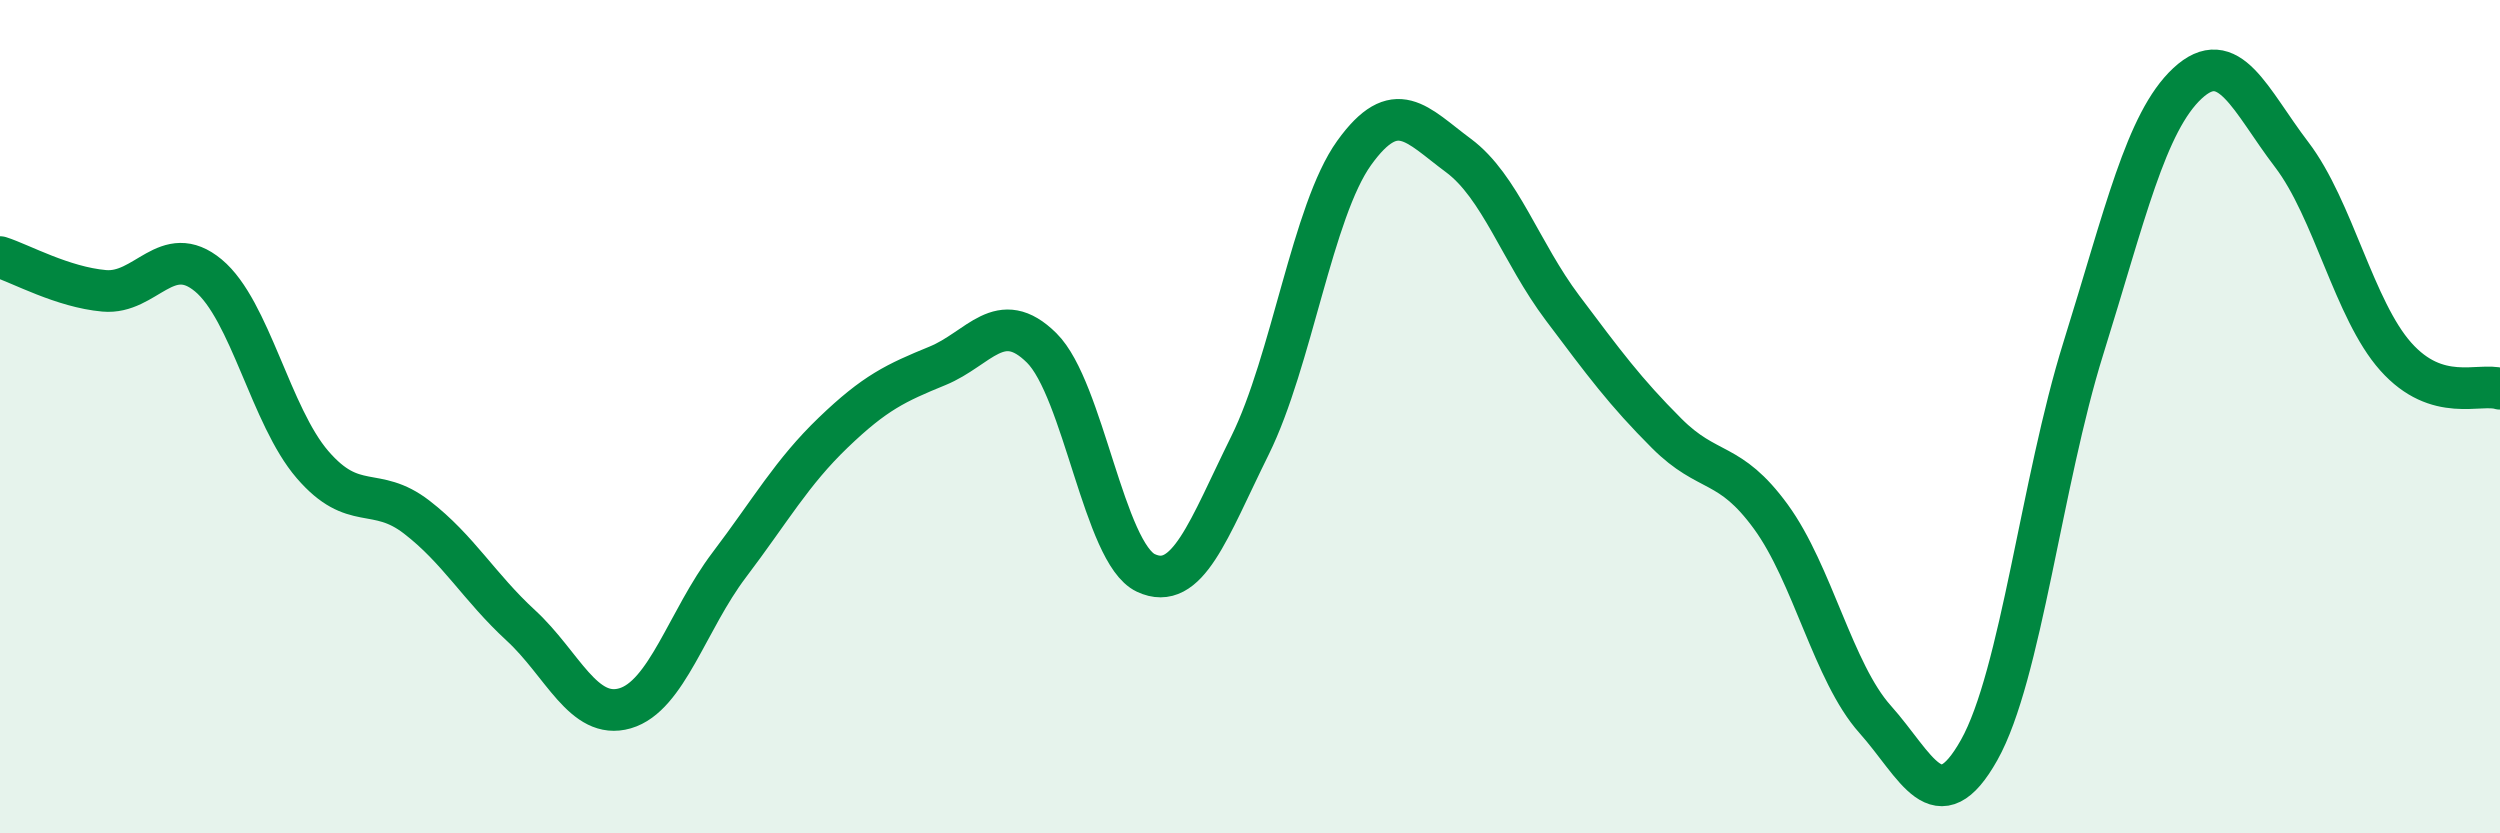
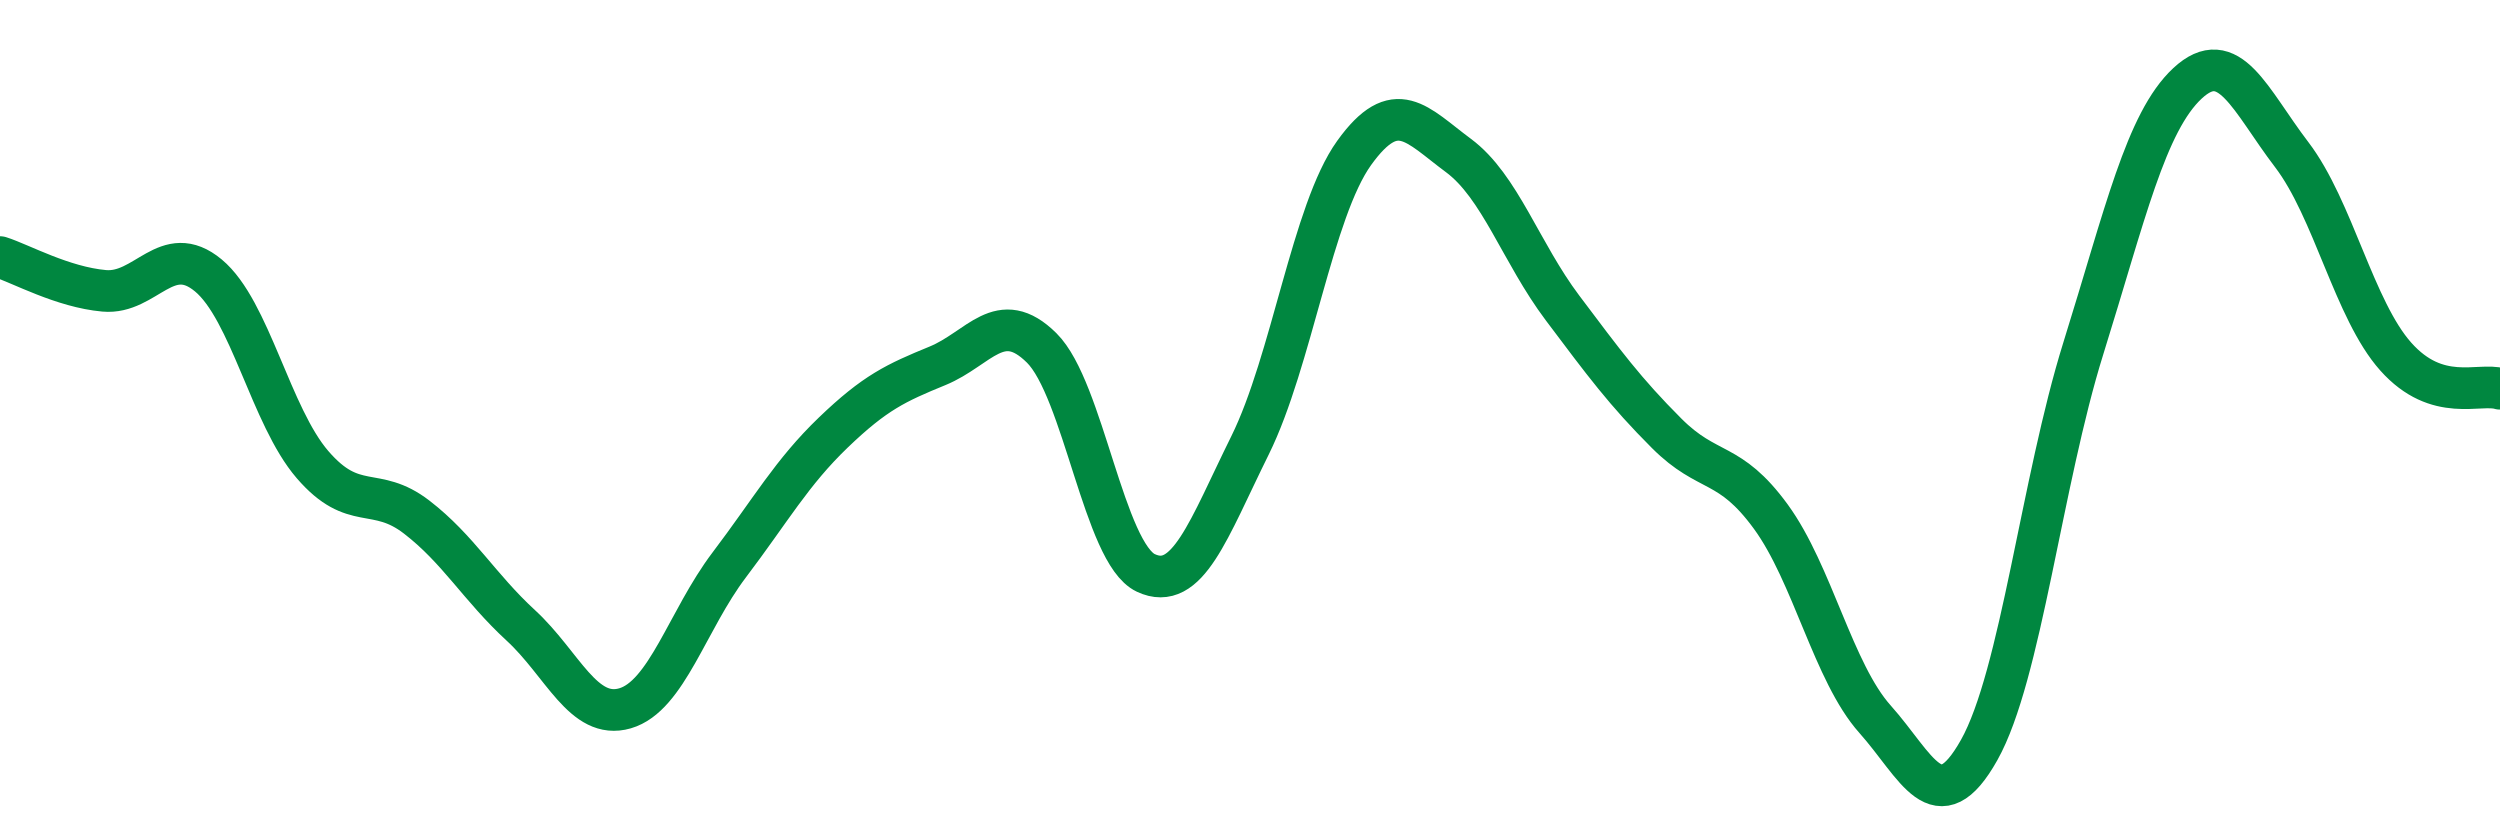
<svg xmlns="http://www.w3.org/2000/svg" width="60" height="20" viewBox="0 0 60 20">
-   <path d="M 0,6.17 C 0.5,6.33 1.5,6.89 2.5,6.98 C 3.5,7.07 4,5.78 5,6.61 C 6,7.44 6.5,9.99 7.5,11.15 C 8.5,12.31 9,11.64 10,12.41 C 11,13.18 11.5,14.09 12.5,15.01 C 13.5,15.93 14,17.29 15,17 C 16,16.71 16.5,14.88 17.5,13.56 C 18.5,12.24 19,11.34 20,10.38 C 21,9.42 21.5,9.19 22.5,8.78 C 23.5,8.37 24,7.36 25,8.35 C 26,9.34 26.5,13.28 27.5,13.75 C 28.5,14.22 29,12.71 30,10.69 C 31,8.67 31.5,5.06 32.5,3.67 C 33.5,2.28 34,2.99 35,3.73 C 36,4.47 36.5,6.06 37.5,7.39 C 38.5,8.72 39,9.4 40,10.4 C 41,11.4 41.5,11.03 42.5,12.4 C 43.5,13.77 44,16.14 45,17.26 C 46,18.38 46.5,19.78 47.5,18 C 48.5,16.22 49,11.56 50,8.36 C 51,5.16 51.5,2.93 52.5,2 C 53.5,1.07 54,2.4 55,3.71 C 56,5.02 56.5,7.44 57.5,8.56 C 58.5,9.68 59.5,9.18 60,9.33L60 20L0 20Z" fill="#008740" opacity="0.1" stroke-linecap="round" stroke-linejoin="round" />
  <path d="M 0,6.17 C 0.5,6.33 1.5,6.89 2.5,6.98 C 3.5,7.07 4,5.78 5,6.61 C 6,7.44 6.5,9.99 7.5,11.15 C 8.5,12.31 9,11.64 10,12.41 C 11,13.18 11.5,14.09 12.5,15.01 C 13.5,15.93 14,17.29 15,17 C 16,16.71 16.5,14.88 17.5,13.56 C 18.5,12.24 19,11.34 20,10.38 C 21,9.42 21.5,9.19 22.5,8.78 C 23.5,8.37 24,7.36 25,8.35 C 26,9.34 26.5,13.28 27.5,13.75 C 28.5,14.22 29,12.71 30,10.69 C 31,8.67 31.5,5.06 32.5,3.67 C 33.5,2.28 34,2.99 35,3.73 C 36,4.47 36.5,6.06 37.5,7.39 C 38.5,8.72 39,9.4 40,10.4 C 41,11.4 41.5,11.03 42.5,12.4 C 43.5,13.77 44,16.14 45,17.26 C 46,18.38 46.5,19.78 47.5,18 C 48.5,16.22 49,11.56 50,8.36 C 51,5.16 51.5,2.93 52.5,2 C 53.5,1.07 54,2.4 55,3.71 C 56,5.02 56.5,7.44 57.5,8.56 C 58.5,9.68 59.5,9.18 60,9.33" stroke="#008740" stroke-width="1" fill="none" stroke-linecap="round" stroke-linejoin="round" />
</svg>